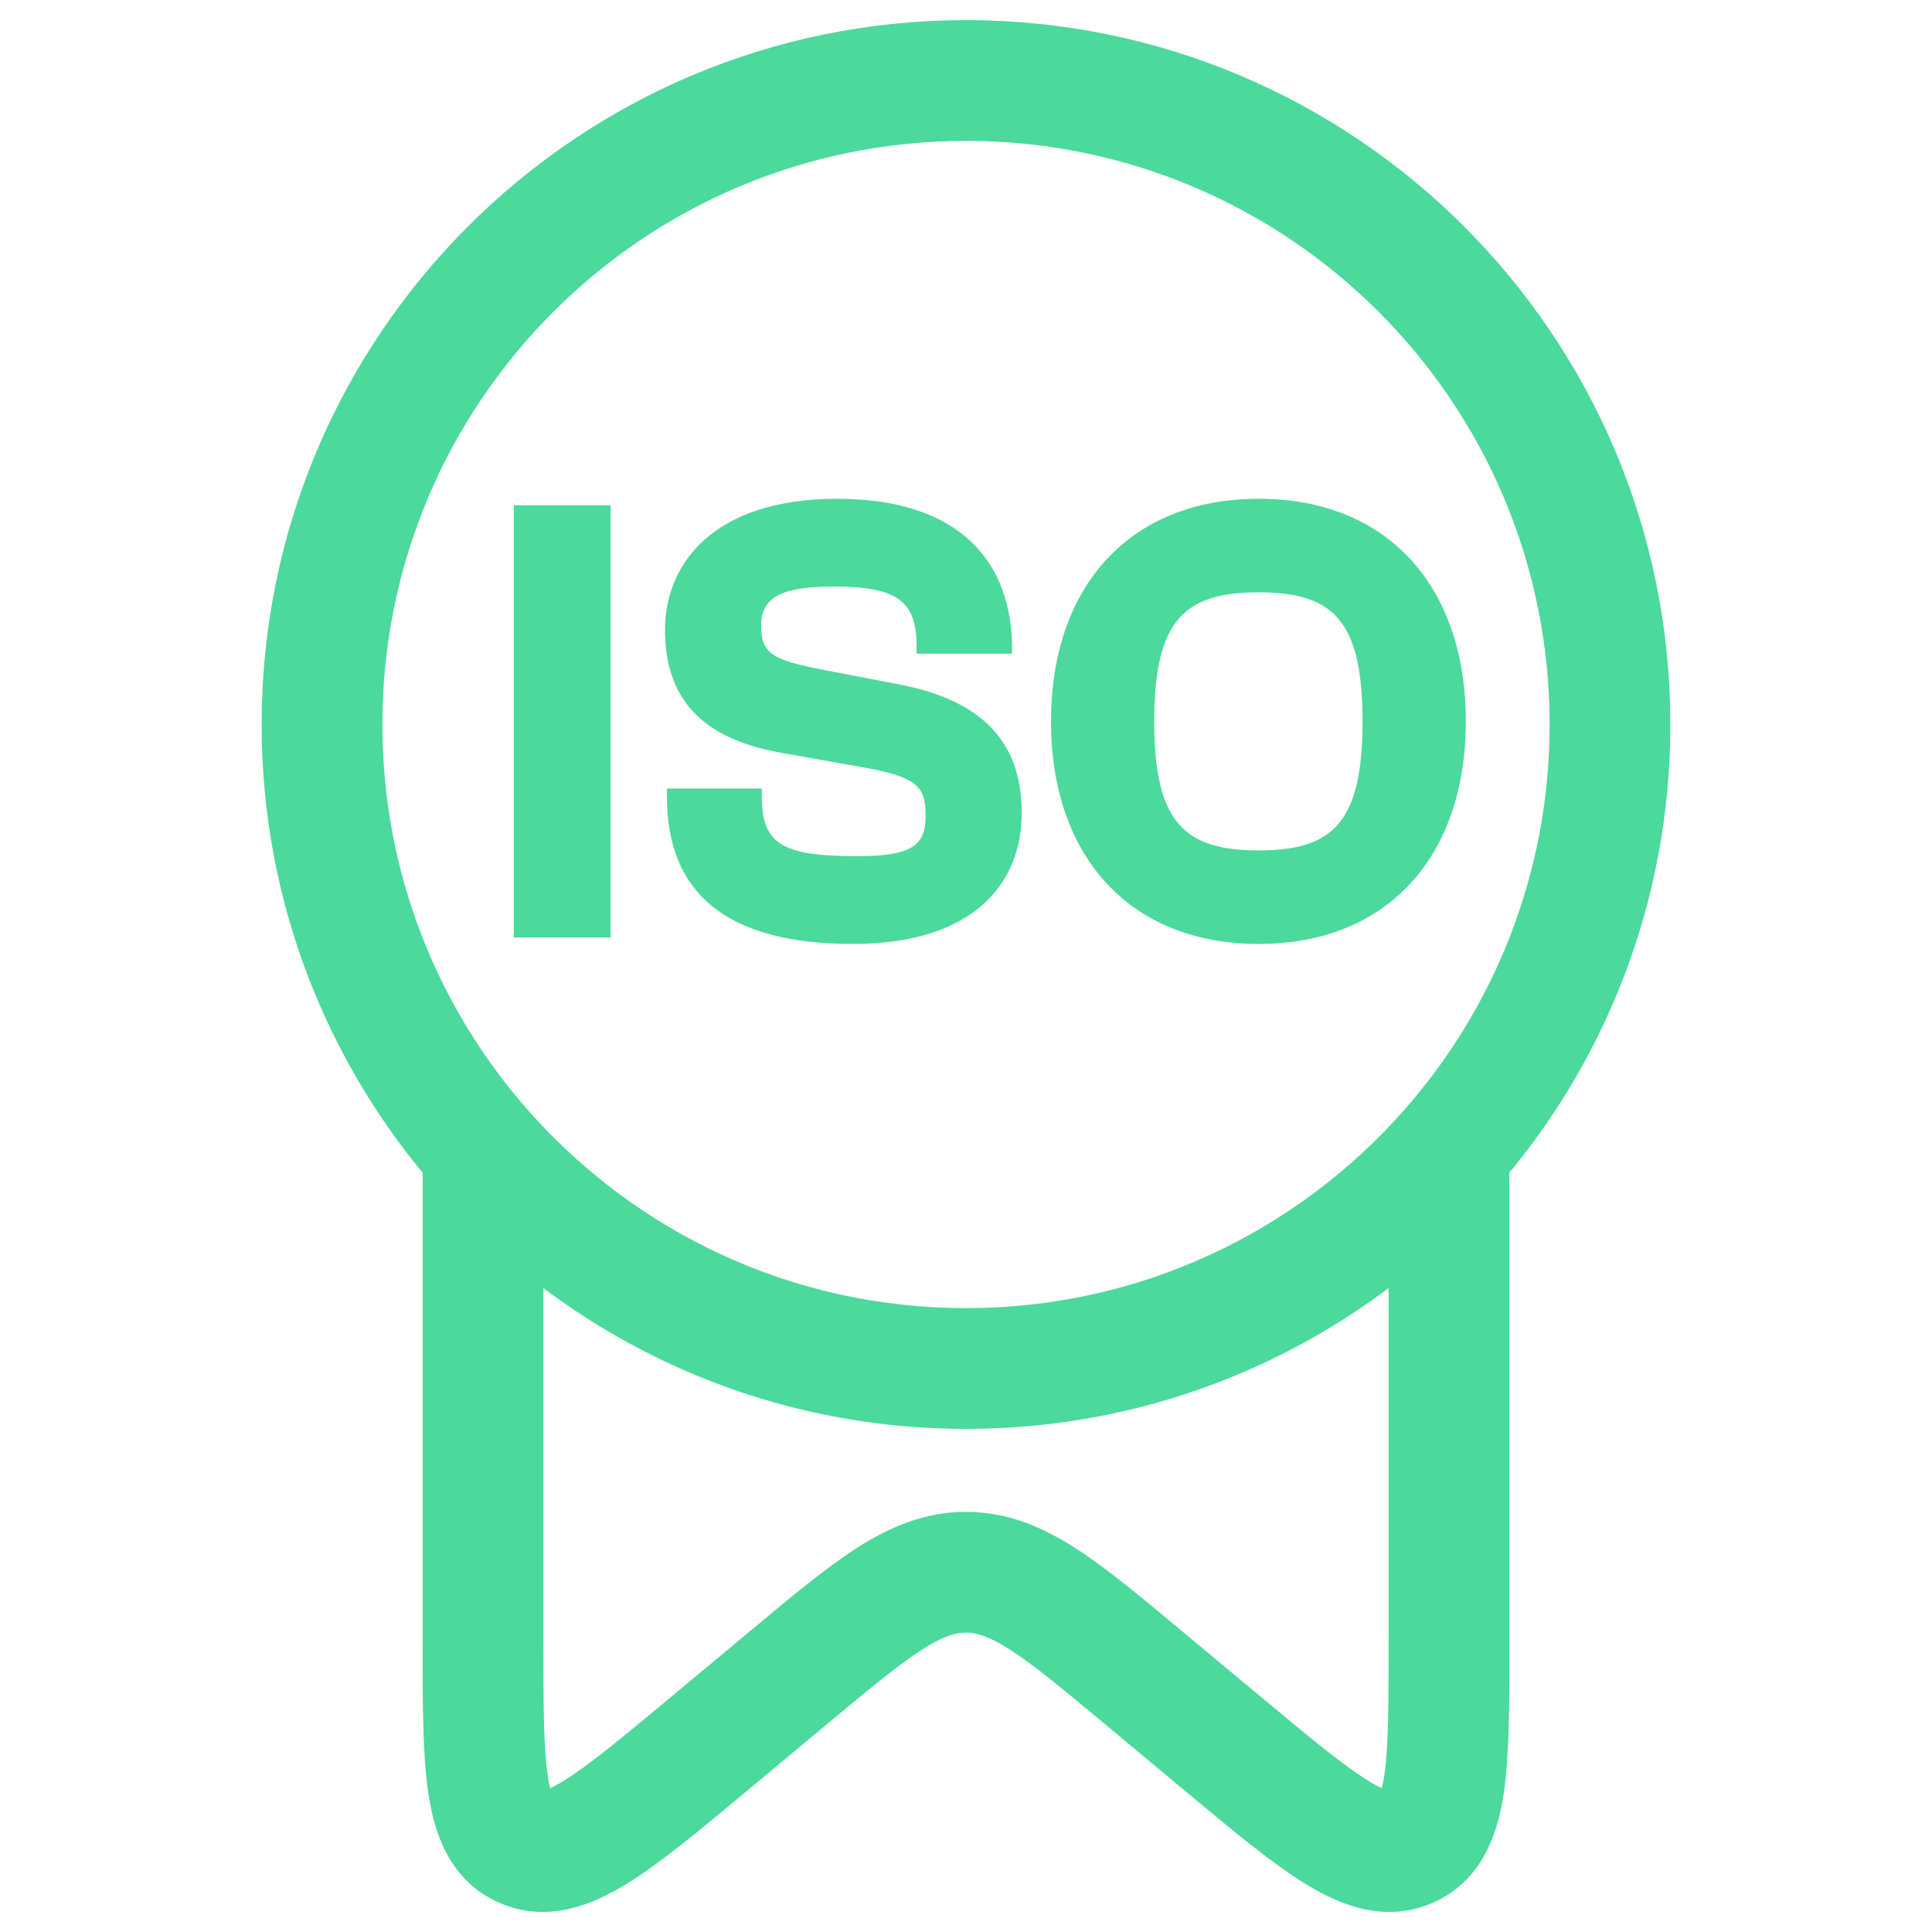
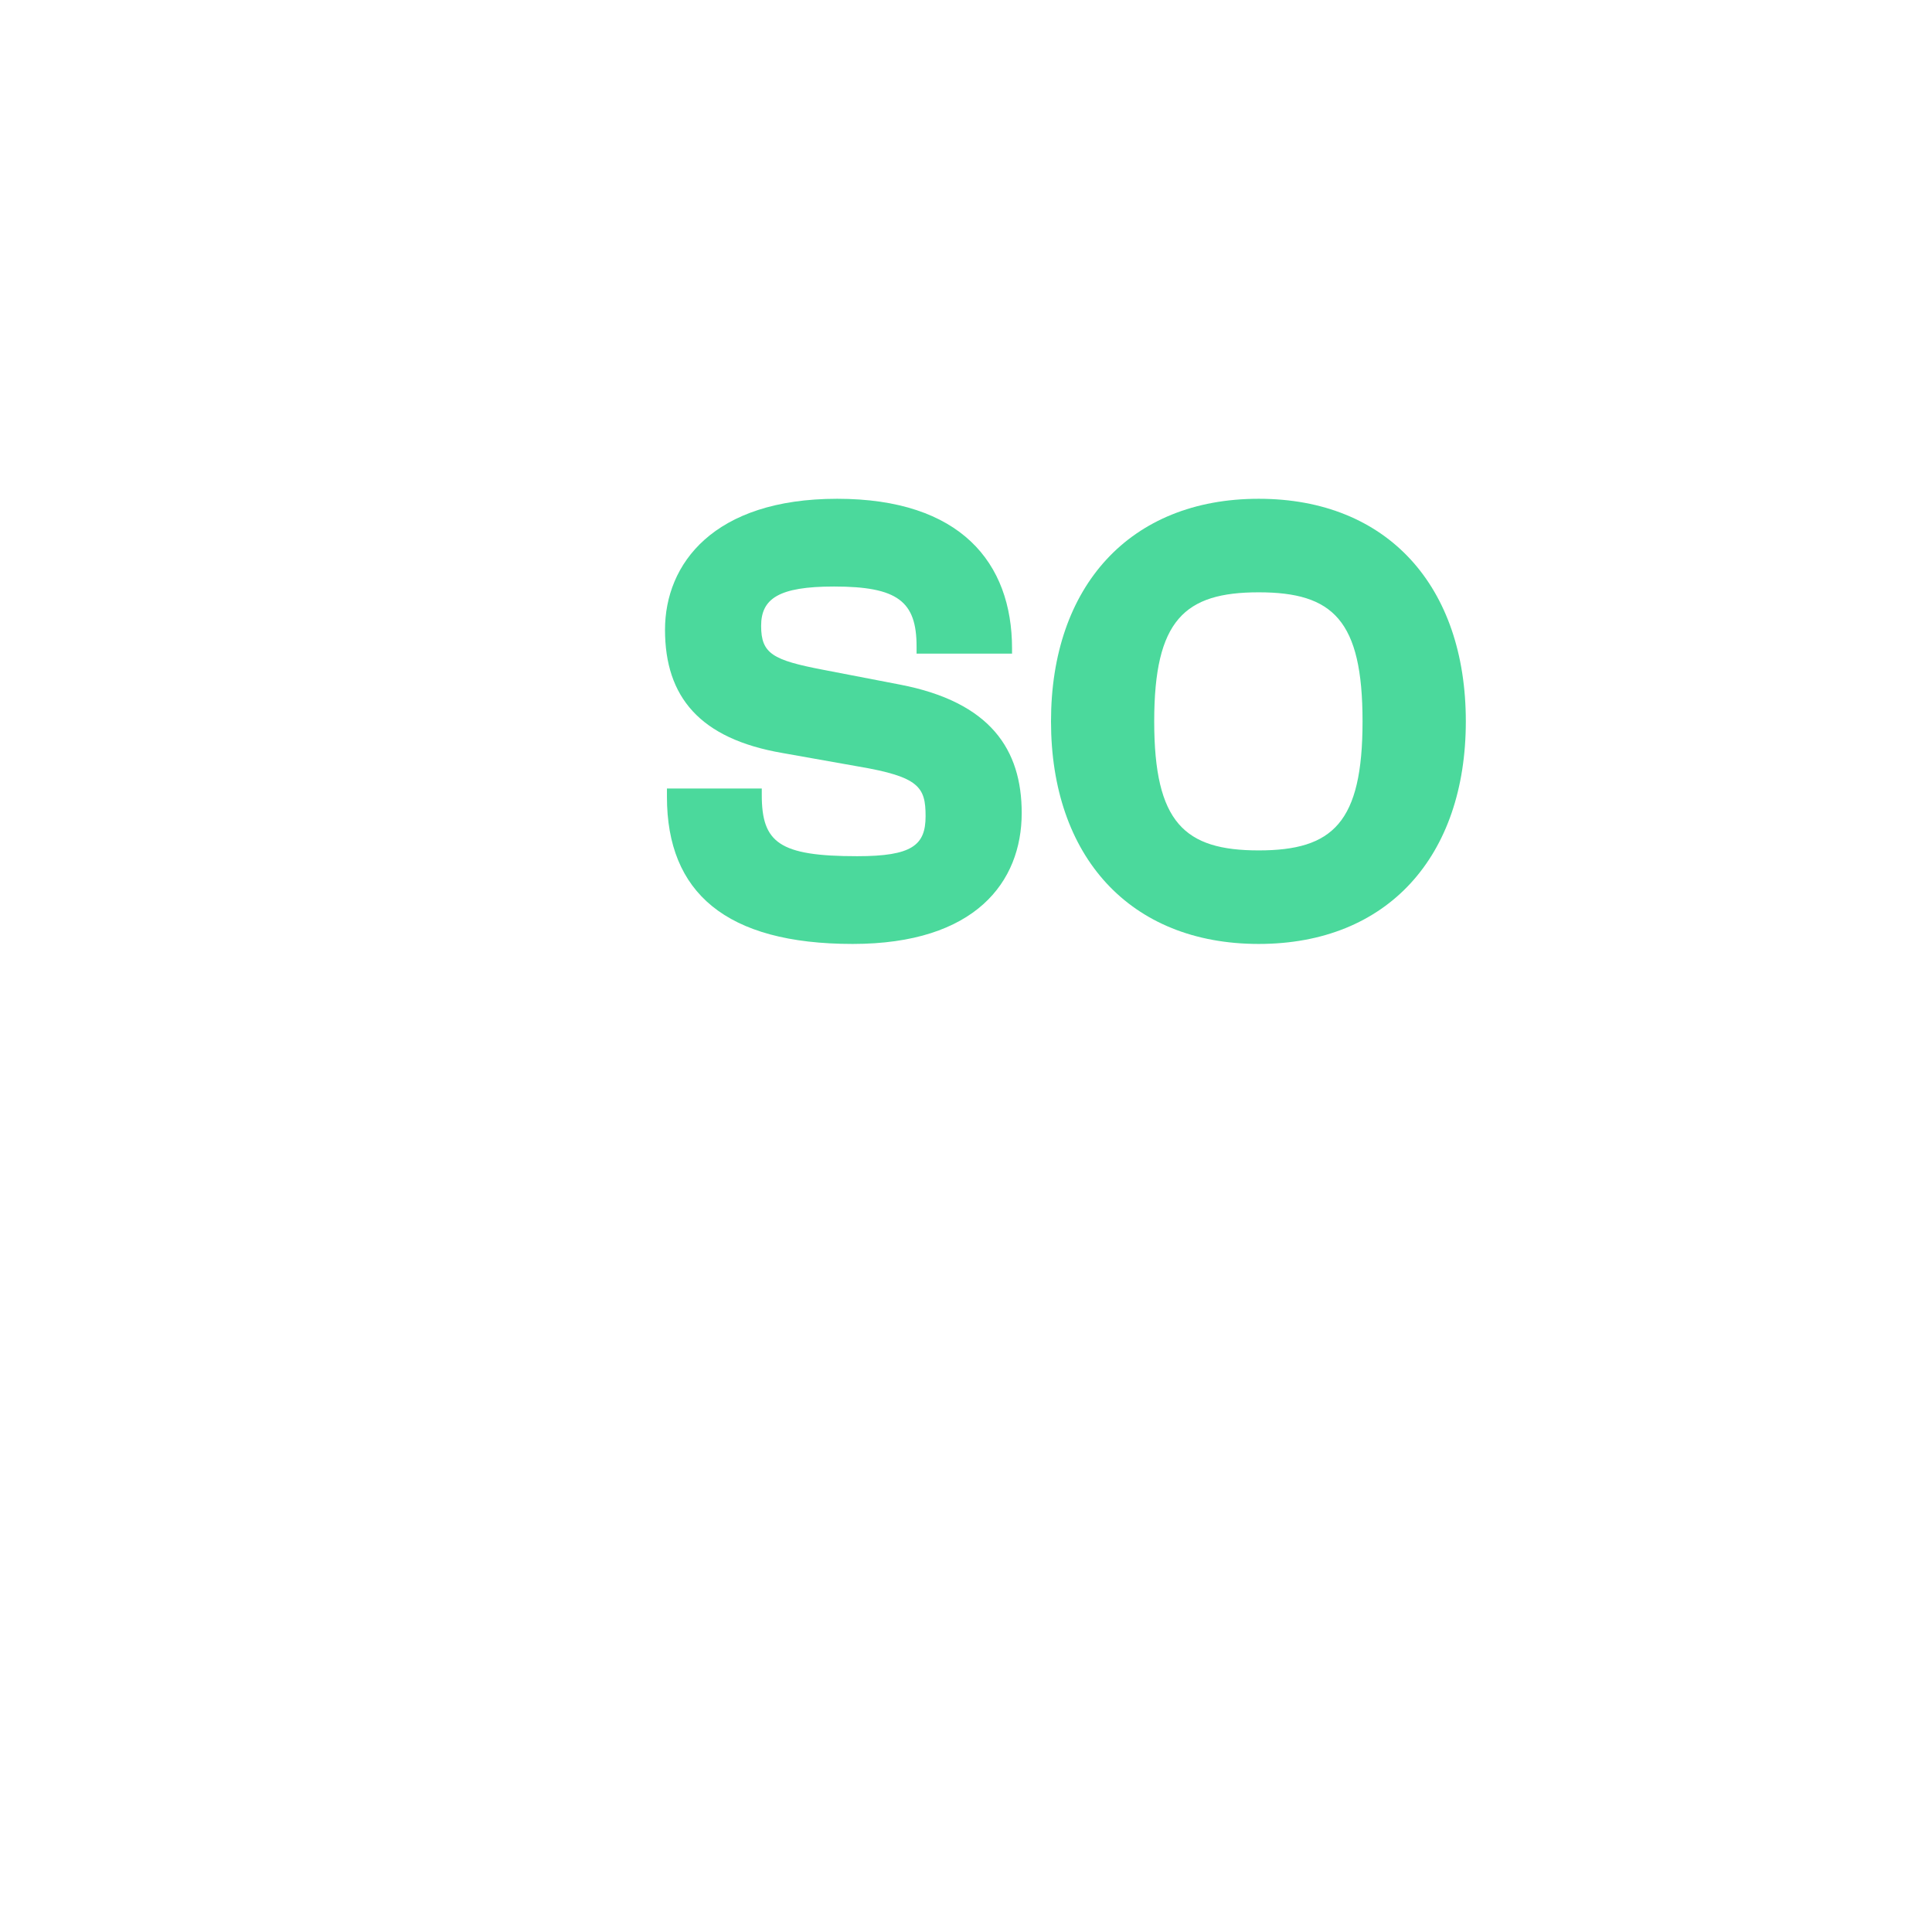
<svg xmlns="http://www.w3.org/2000/svg" width="24" height="24" viewBox="0 0 24 24" fill="none">
-   <path d="M15.17 21.644L14.69 22.221L14.69 22.221L15.17 21.644ZM14.231 20.862L14.711 20.286L14.711 20.286L14.231 20.862ZM9.769 20.862L9.289 20.286L9.289 20.286L9.769 20.862ZM8.83 21.644L9.31 22.221L9.31 22.221L8.83 21.644ZM18 14.312L17.25 14.3L17.25 14.307L17.25 14.314L18 14.312ZM18 14.292L17.438 13.795L17.438 13.795L18 14.292ZM6 14.292L6.563 13.796L6.563 13.796L6 14.292ZM4.75 9C4.75 4.996 7.996 1.75 12 1.75V0.25C7.168 0.25 3.25 4.168 3.25 9H4.75ZM12 1.75C16.004 1.75 19.25 4.996 19.25 9H20.75C20.75 4.168 16.832 0.25 12 0.25V1.75ZM17.25 14.835V20.379H18.75V14.835H17.25ZM6.75 20.379V14.835H5.25V20.379H6.75ZM15.65 21.068L14.711 20.286L13.751 21.438L14.69 22.221L15.65 21.068ZM9.289 20.286L8.35 21.068L9.31 22.221L10.249 21.438L9.289 20.286ZM14.711 20.286C14.194 19.854 13.753 19.485 13.36 19.232C12.948 18.968 12.514 18.781 12 18.781V20.281C12.12 20.281 12.27 20.315 12.549 20.494C12.846 20.685 13.204 20.982 13.751 21.438L14.711 20.286ZM10.249 21.438C10.796 20.982 11.154 20.685 11.451 20.494C11.73 20.315 11.88 20.281 12 20.281V18.781C11.486 18.781 11.052 18.968 10.64 19.232C10.247 19.485 9.806 19.854 9.289 20.286L10.249 21.438ZM5.25 20.379C5.25 21.135 5.248 21.789 5.321 22.277C5.392 22.755 5.574 23.356 6.193 23.633L6.805 22.264C6.925 22.317 6.858 22.415 6.804 22.056C6.752 21.706 6.75 21.187 6.75 20.379H5.25ZM8.35 21.068C7.72 21.593 7.311 21.932 7 22.123C6.678 22.322 6.695 22.214 6.805 22.264L6.193 23.633C6.802 23.905 7.373 23.655 7.787 23.4C8.212 23.139 8.719 22.713 9.31 22.221L8.35 21.068ZM17.25 20.379C17.25 21.187 17.248 21.706 17.196 22.056C17.142 22.415 17.075 22.317 17.195 22.264L17.807 23.633C18.426 23.356 18.608 22.755 18.68 22.277C18.752 21.789 18.75 21.135 18.75 20.379H17.25ZM14.69 22.221C15.281 22.713 15.788 23.139 16.213 23.4C16.627 23.655 17.198 23.905 17.807 23.633L17.195 22.264C17.305 22.214 17.322 22.322 17 22.123C16.689 21.932 16.28 21.593 15.65 21.068L14.69 22.221ZM18.75 14.835C18.75 14.65 18.75 14.476 18.75 14.311L17.25 14.314C17.25 14.477 17.25 14.65 17.25 14.835H18.75ZM19.25 9C19.25 10.839 18.566 12.517 17.438 13.795L18.562 14.788C19.923 13.246 20.75 11.219 20.75 9H19.25ZM17.438 13.795C16.108 15.302 14.165 16.25 12 16.25V17.75C14.614 17.75 16.96 16.603 18.562 14.788L17.438 13.795ZM18.75 14.325L18.75 14.304L17.25 14.279L17.25 14.3L18.75 14.325ZM6.75 14.835C6.75 14.642 6.75 14.463 6.75 14.294L5.25 14.29C5.25 14.461 5.25 14.642 5.25 14.835H6.75ZM12 16.25C9.835 16.25 7.892 15.302 6.563 13.796L5.438 14.788C7.04 16.604 9.387 17.75 12 17.75V16.25ZM6.563 13.796C5.434 12.517 4.75 10.839 4.75 9H3.25C3.25 11.219 4.077 13.246 5.438 14.788L6.563 13.796Z" fill="#4BD99C" />
-   <path d="M7.585 11.646H6.383V6.276H7.585V11.646Z" fill="#4BD99C" />
  <path d="M10.592 11.726C9.014 11.726 8.285 11.085 8.285 9.899V9.795H9.463V9.875C9.463 10.468 9.679 10.636 10.649 10.636C11.33 10.636 11.498 10.5 11.498 10.139C11.498 9.778 11.418 9.65 10.665 9.522L9.719 9.354C8.693 9.177 8.261 8.657 8.261 7.823C8.261 7.006 8.862 6.196 10.4 6.196C11.931 6.196 12.572 6.99 12.572 8.056V8.12H11.386V8.031C11.386 7.471 11.153 7.286 10.36 7.286C9.671 7.286 9.455 7.438 9.455 7.775C9.455 8.12 9.599 8.2 10.224 8.32L11.178 8.504C12.307 8.721 12.692 9.314 12.692 10.099C12.692 10.957 12.115 11.726 10.592 11.726Z" fill="#4BD99C" />
  <path d="M15.636 11.726C14.033 11.726 13.056 10.636 13.056 8.961C13.056 7.286 14.033 6.196 15.636 6.196C17.239 6.196 18.209 7.286 18.209 8.961C18.209 10.636 17.239 11.726 15.636 11.726ZM15.636 10.564C16.558 10.564 16.926 10.219 16.926 8.961C16.926 7.703 16.558 7.358 15.636 7.358C14.714 7.358 14.338 7.703 14.338 8.961C14.338 10.219 14.714 10.564 15.636 10.564Z" fill="#4BD99C" />
</svg>